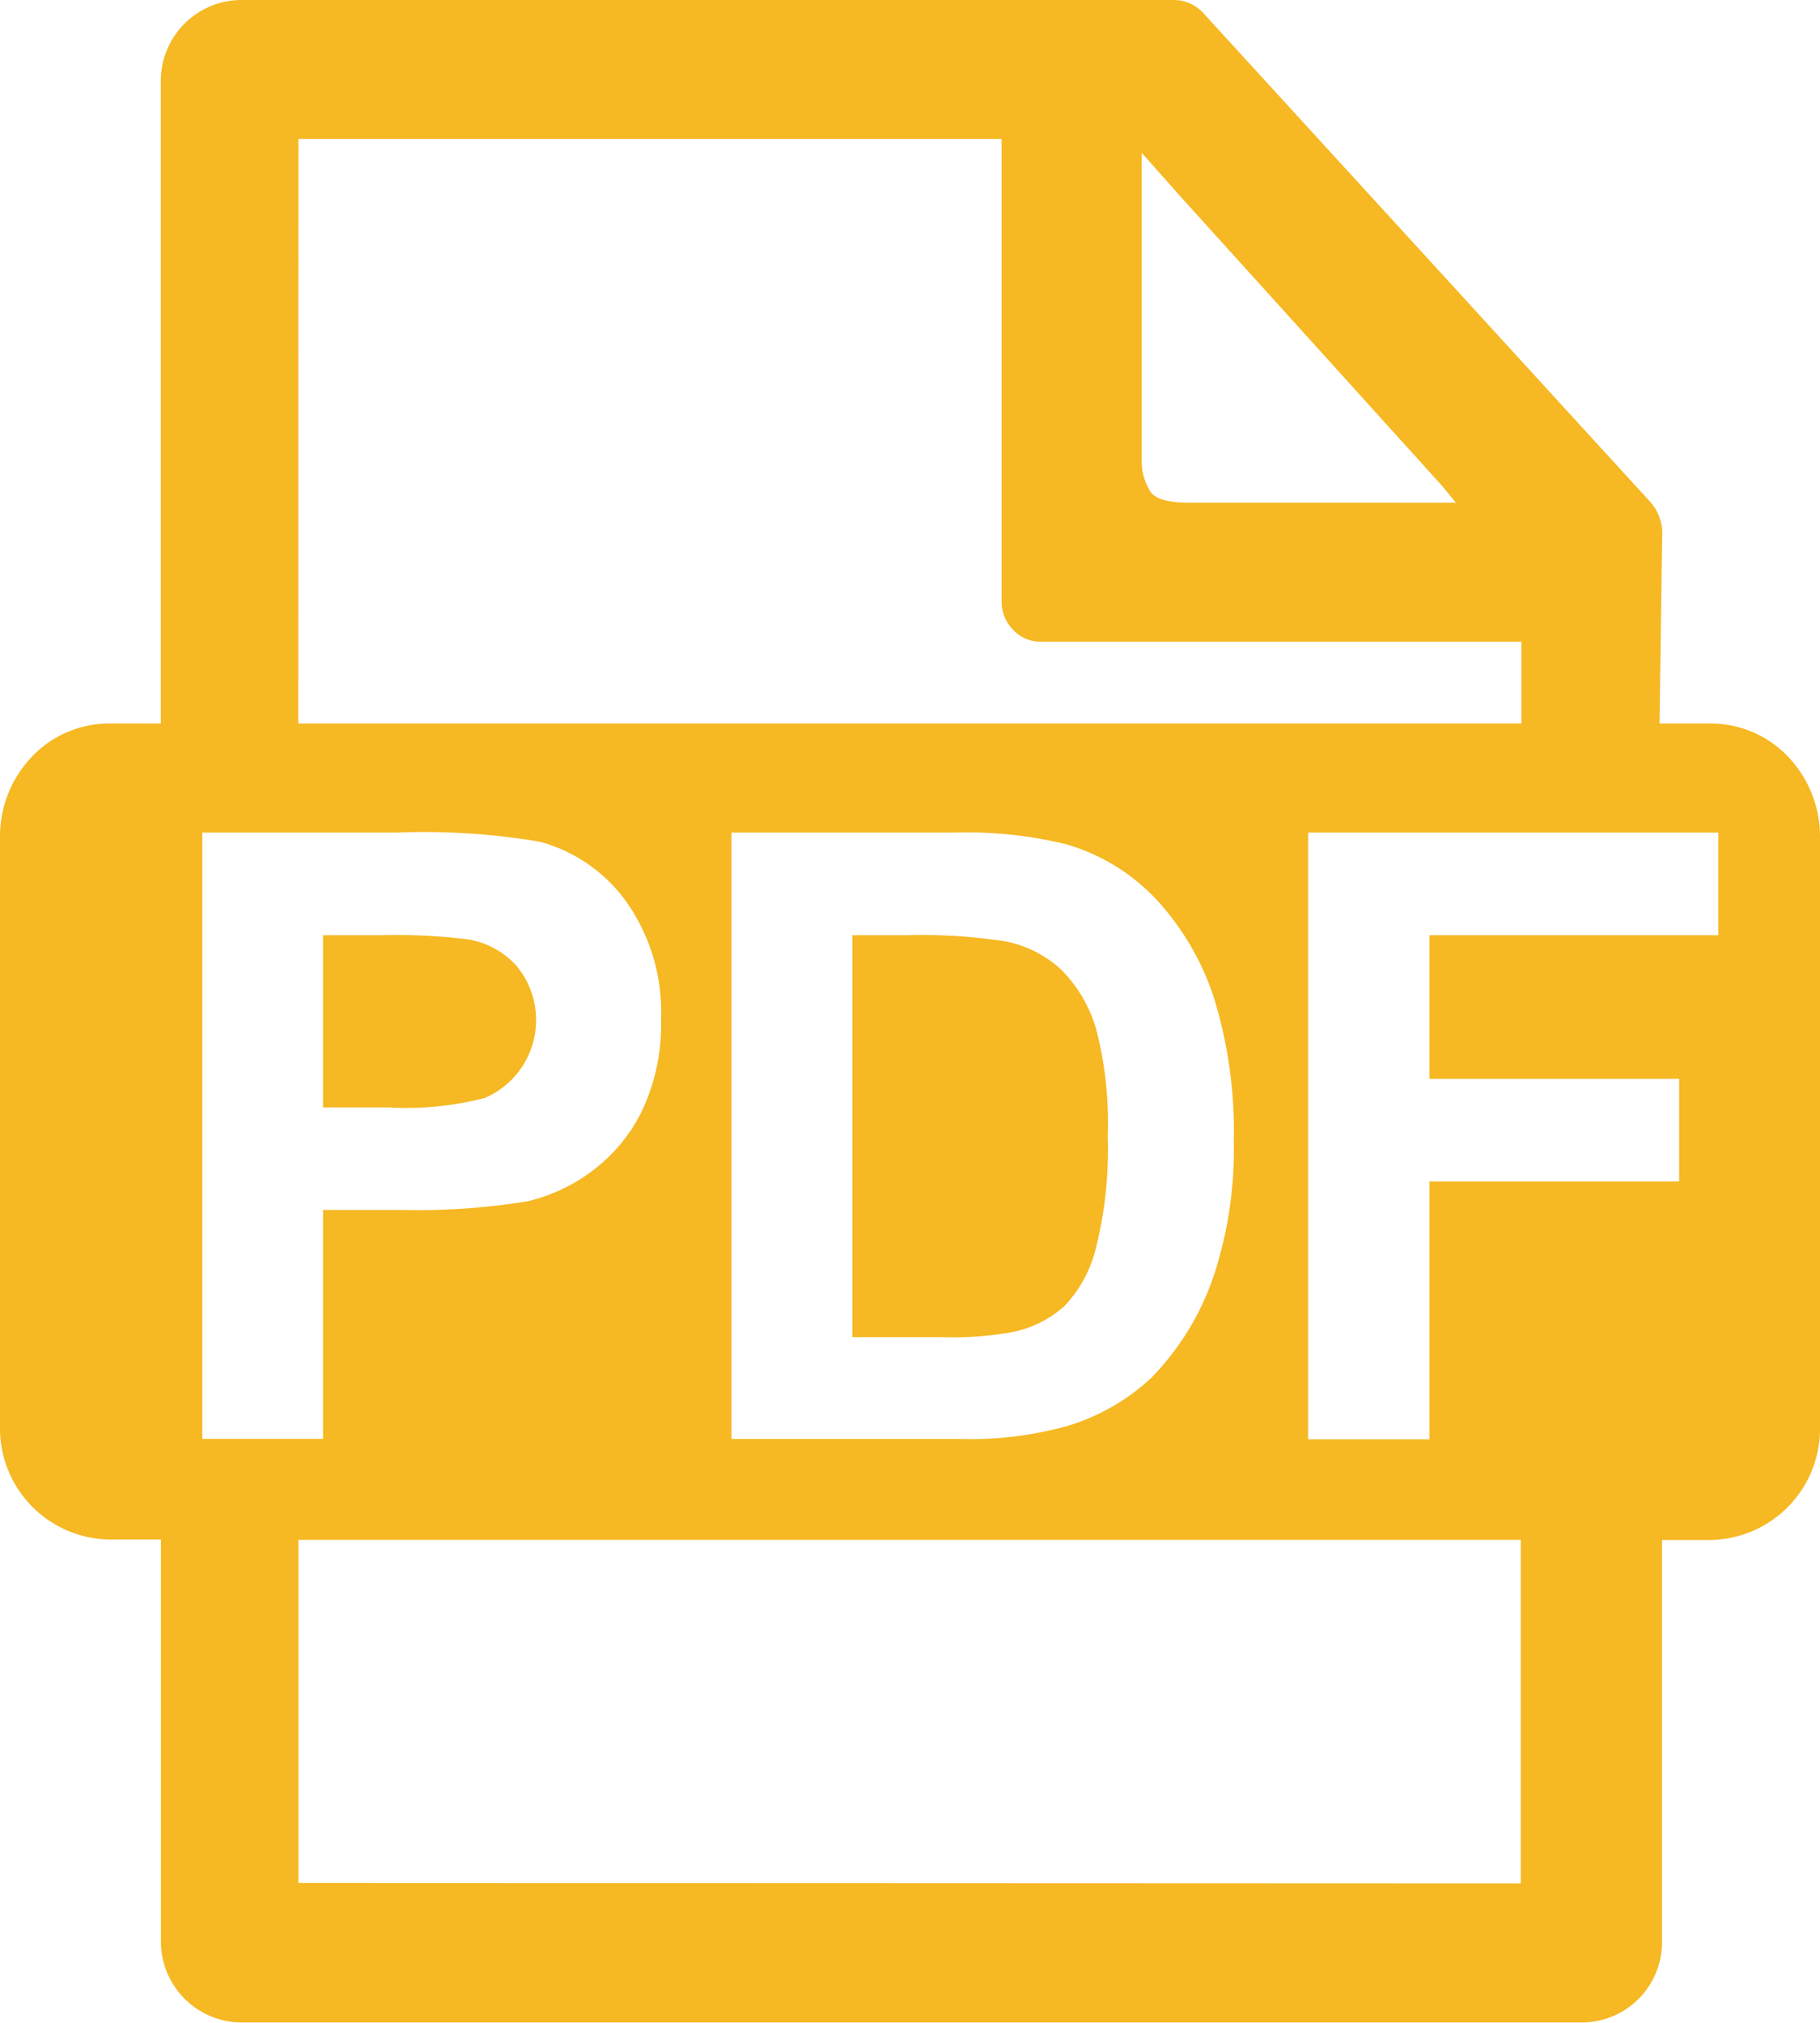
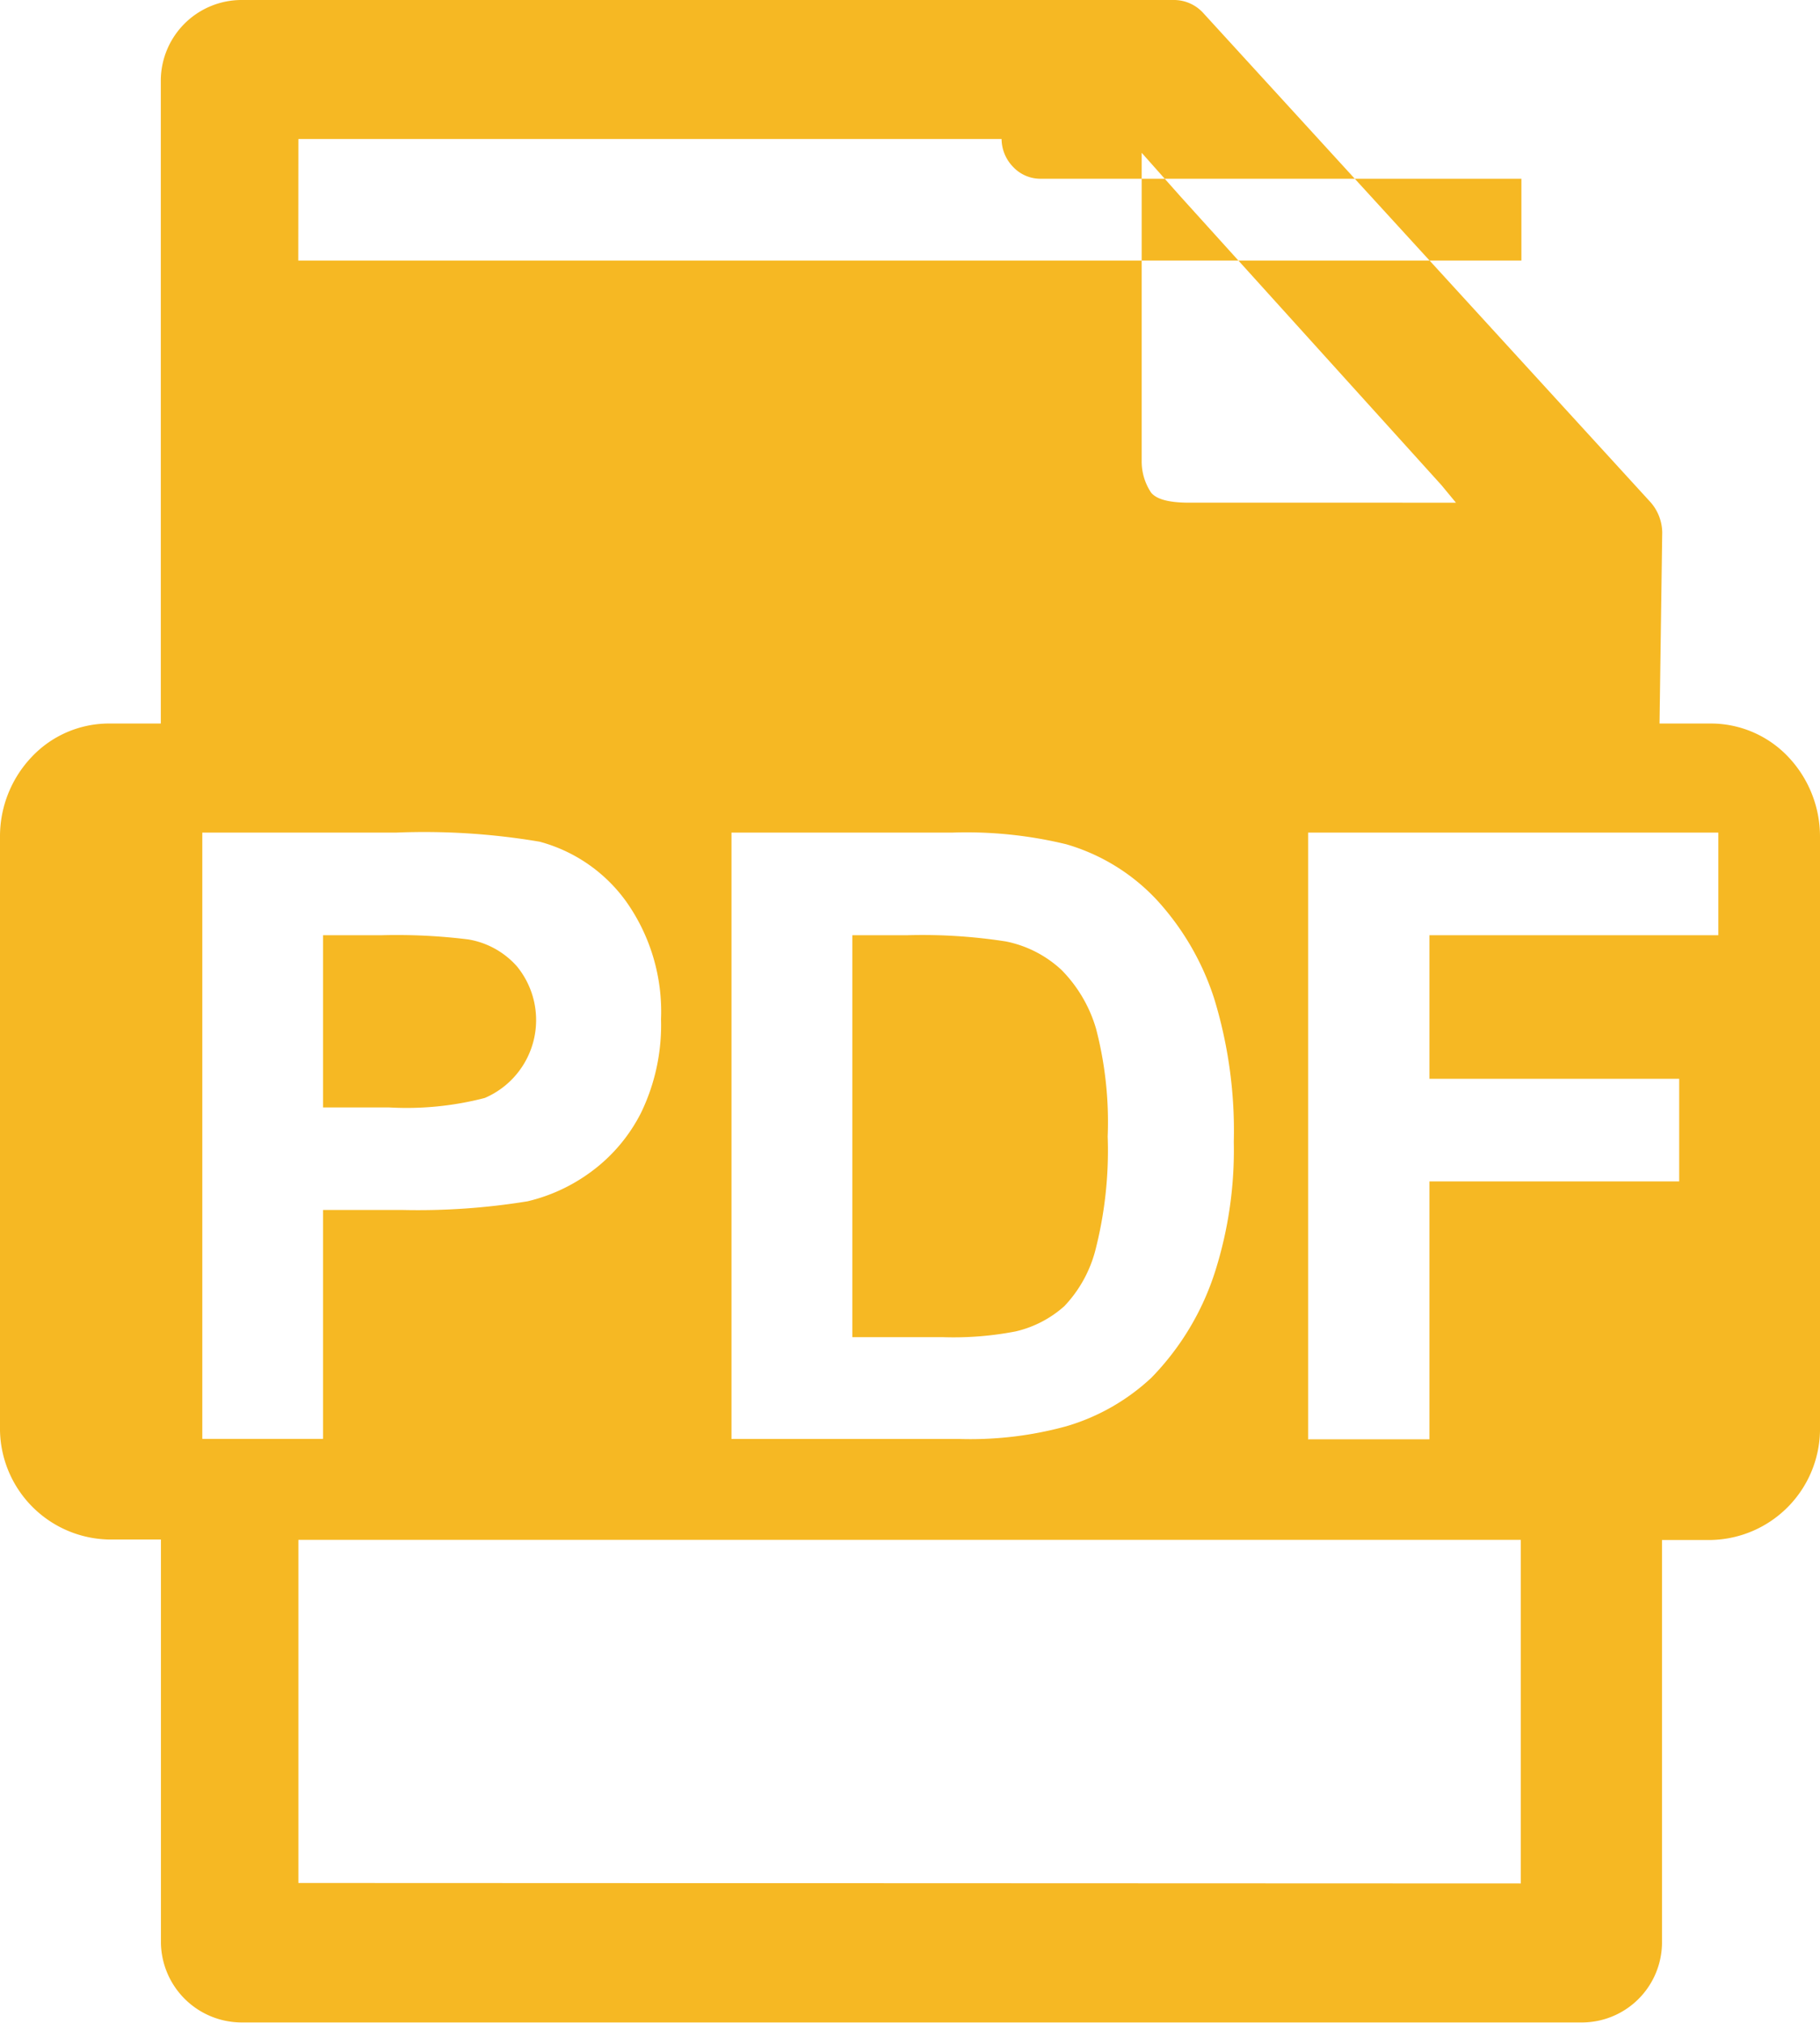
<svg xmlns="http://www.w3.org/2000/svg" width="15.573" height="17.303" viewBox="0 0 15.573 17.303">
-   <path id="icon_pdf" d="M15.642,6.189H15.2l.023-1.635a.4.4,0,0,0-.1-.258L11.3.116A.34.34,0,0,0,11.051,0H3.057a.692.692,0,0,0-.681.678V6.189H1.931a.909.909,0,0,0-.658.284A.986.986,0,0,0,1,7.159V12.2a.951.951,0,0,0,.931.969h.446v3.452a.692.692,0,0,0,.683.679H14.546a.686.686,0,0,0,.675-.678V13.173h.421a.952.952,0,0,0,.931-.971V7.158a.99.99,0,0,0-.273-.685.912.912,0,0,0-.658-.284Zm-12.089-5H9.57v3.96a.346.346,0,0,0,.1.24.32.32,0,0,0,.231.1h4.117v.7H3.552Zm0,14.918V13.172H14.013v2.939Zm7.216-14.8.333.375,2.232,2.468.124.15H11.176c-.173,0-.281-.029-.327-.087a.479.479,0,0,1-.08-.271V1.315Zm-8.038,11V7.122H4.39A5.927,5.927,0,0,1,5.618,7.2a1.341,1.341,0,0,1,.738.509,1.628,1.628,0,0,1,.3,1.01,1.718,1.718,0,0,1-.171.8,1.423,1.423,0,0,1-.435.51,1.488,1.488,0,0,1-.536.247,5.839,5.839,0,0,1-1.072.074H3.764v1.958H2.73ZM3.764,8V9.473H4.33a2.664,2.664,0,0,0,.818-.081.725.725,0,0,0,.275-1.126.712.712,0,0,0-.415-.23A4.967,4.967,0,0,0,4.263,8h-.5Zm3.5-.878H9.149a3.623,3.623,0,0,1,.975.1A1.71,1.71,0,0,1,10.9,7.7a2.284,2.284,0,0,1,.489.841,3.861,3.861,0,0,1,.168,1.227,3.431,3.431,0,0,1-.157,1.1,2.3,2.3,0,0,1-.548.917,1.81,1.81,0,0,1-.727.415,3.1,3.1,0,0,1-.914.109H7.259V7.122ZM8.293,8v3.438h.772a2.8,2.8,0,0,0,.625-.049.946.946,0,0,0,.417-.216,1.093,1.093,0,0,0,.271-.5,3.424,3.424,0,0,0,.1-.951,3.166,3.166,0,0,0-.1-.924,1.191,1.191,0,0,0-.294-.5.979.979,0,0,0-.478-.245A4.645,4.645,0,0,0,8.759,8H8.293Zm3.9,4.313V7.122h3.51V8H13.231V9.228h2.137v.878H13.231v2.206H12.2Z" transform="translate(-1)" fill="#f6b823" />
+   <path id="icon_pdf" d="M15.642,6.189H15.2l.023-1.635a.4.4,0,0,0-.1-.258L11.3.116A.34.34,0,0,0,11.051,0H3.057a.692.692,0,0,0-.681.678V6.189H1.931a.909.909,0,0,0-.658.284A.986.986,0,0,0,1,7.159V12.2a.951.951,0,0,0,.931.969h.446v3.452a.692.692,0,0,0,.683.679H14.546a.686.686,0,0,0,.675-.678V13.173h.421a.952.952,0,0,0,.931-.971V7.158a.99.99,0,0,0-.273-.685.912.912,0,0,0-.658-.284Zm-12.089-5H9.57a.346.346,0,0,0,.1.24.32.32,0,0,0,.231.1h4.117v.7H3.552Zm0,14.918V13.172H14.013v2.939Zm7.216-14.8.333.375,2.232,2.468.124.15H11.176c-.173,0-.281-.029-.327-.087a.479.479,0,0,1-.08-.271V1.315Zm-8.038,11V7.122H4.39A5.927,5.927,0,0,1,5.618,7.2a1.341,1.341,0,0,1,.738.509,1.628,1.628,0,0,1,.3,1.01,1.718,1.718,0,0,1-.171.8,1.423,1.423,0,0,1-.435.51,1.488,1.488,0,0,1-.536.247,5.839,5.839,0,0,1-1.072.074H3.764v1.958H2.73ZM3.764,8V9.473H4.33a2.664,2.664,0,0,0,.818-.081.725.725,0,0,0,.275-1.126.712.712,0,0,0-.415-.23A4.967,4.967,0,0,0,4.263,8h-.5Zm3.5-.878H9.149a3.623,3.623,0,0,1,.975.1A1.71,1.71,0,0,1,10.9,7.7a2.284,2.284,0,0,1,.489.841,3.861,3.861,0,0,1,.168,1.227,3.431,3.431,0,0,1-.157,1.1,2.3,2.3,0,0,1-.548.917,1.81,1.81,0,0,1-.727.415,3.1,3.1,0,0,1-.914.109H7.259V7.122ZM8.293,8v3.438h.772a2.8,2.8,0,0,0,.625-.049.946.946,0,0,0,.417-.216,1.093,1.093,0,0,0,.271-.5,3.424,3.424,0,0,0,.1-.951,3.166,3.166,0,0,0-.1-.924,1.191,1.191,0,0,0-.294-.5.979.979,0,0,0-.478-.245A4.645,4.645,0,0,0,8.759,8H8.293Zm3.9,4.313V7.122h3.51V8H13.231V9.228h2.137v.878H13.231v2.206H12.2Z" transform="translate(-1)" fill="#f6b823" />
</svg>